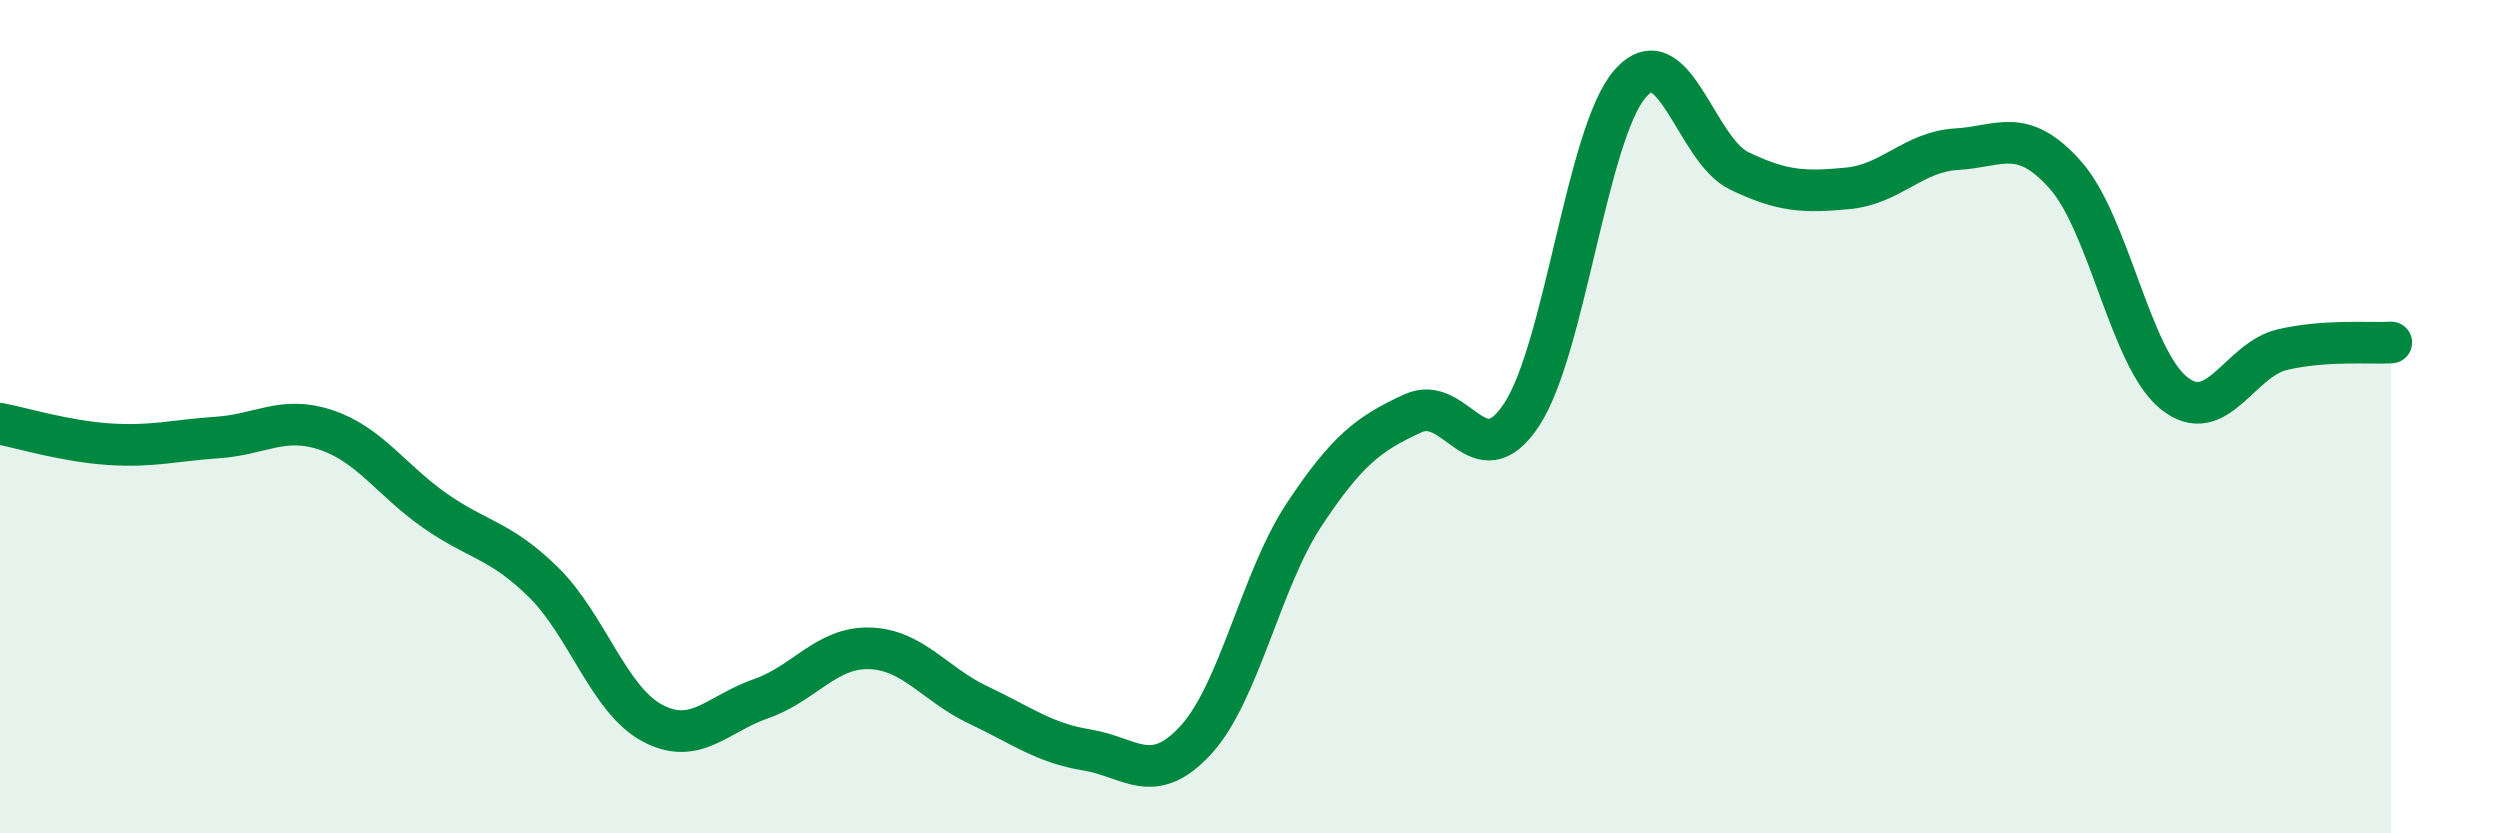
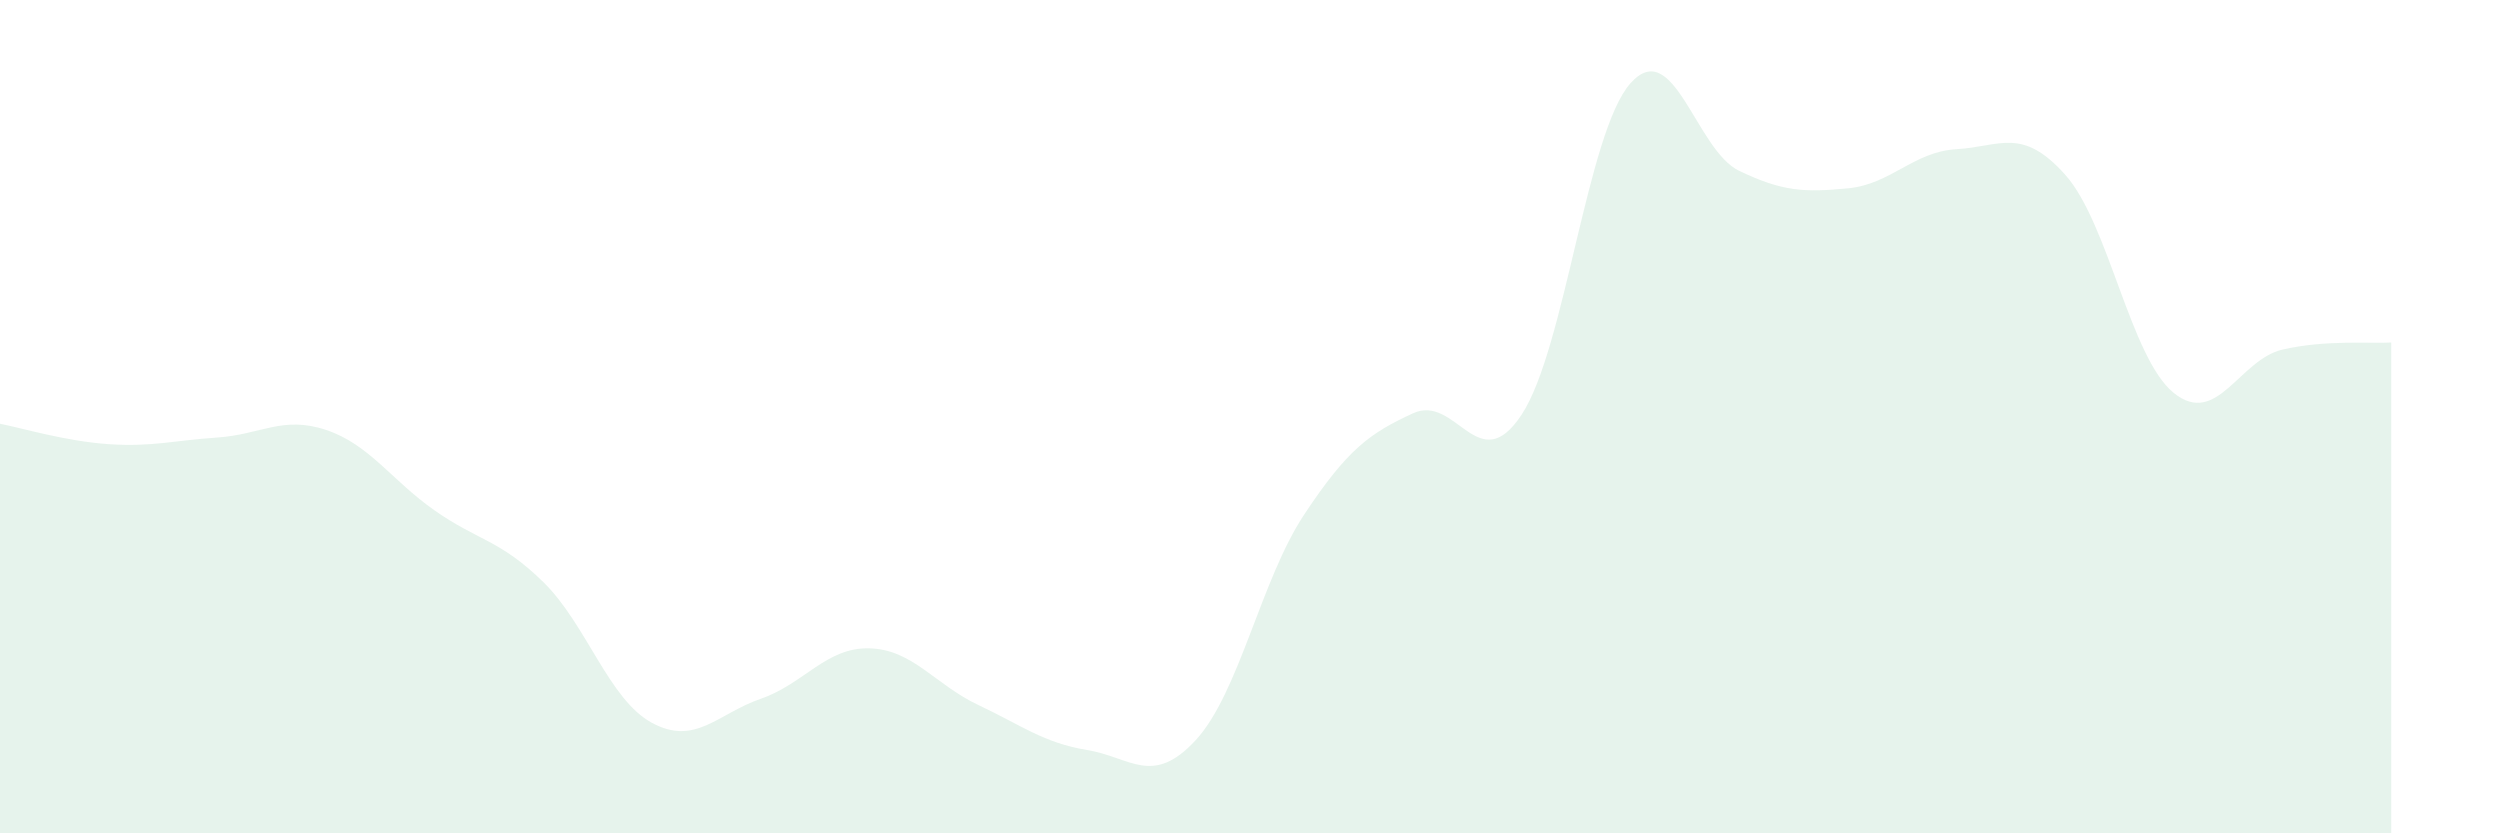
<svg xmlns="http://www.w3.org/2000/svg" width="60" height="20" viewBox="0 0 60 20">
  <path d="M 0,10.17 C 0.52,10.27 1.57,10.59 2.61,10.66 C 3.65,10.73 4.18,10.57 5.22,10.5 C 6.26,10.43 6.79,9.97 7.83,10.32 C 8.87,10.67 9.39,11.52 10.43,12.25 C 11.47,12.98 12,12.95 13.04,13.97 C 14.08,14.99 14.61,16.79 15.65,17.35 C 16.69,17.91 17.22,17.13 18.26,16.77 C 19.3,16.41 19.83,15.53 20.87,15.56 C 21.91,15.59 22.44,16.43 23.48,16.92 C 24.52,17.41 25.05,17.83 26.09,18 C 27.13,18.17 27.66,18.89 28.7,17.76 C 29.74,16.63 30.26,13.92 31.3,12.35 C 32.34,10.78 32.87,10.4 33.91,9.92 C 34.95,9.44 35.48,11.53 36.52,9.95 C 37.56,8.37 38.09,3.17 39.13,2 C 40.17,0.83 40.7,3.6 41.74,4.1 C 42.78,4.6 43.31,4.62 44.35,4.52 C 45.39,4.42 45.92,3.64 46.96,3.58 C 48,3.52 48.53,3.03 49.57,4.2 C 50.61,5.37 51.13,8.59 52.17,9.43 C 53.21,10.27 53.74,8.63 54.78,8.39 C 55.82,8.15 56.87,8.25 57.39,8.22L57.39 20L0 20Z" fill="#008740" opacity="0.1" stroke-linecap="round" stroke-linejoin="round" />
-   <path d="M 0,10.17 C 0.52,10.27 1.57,10.59 2.61,10.66 C 3.65,10.73 4.18,10.57 5.22,10.5 C 6.26,10.43 6.79,9.97 7.83,10.32 C 8.87,10.67 9.39,11.52 10.43,12.25 C 11.47,12.98 12,12.95 13.04,13.97 C 14.08,14.99 14.61,16.79 15.65,17.35 C 16.69,17.91 17.22,17.13 18.26,16.77 C 19.3,16.41 19.83,15.53 20.87,15.56 C 21.91,15.59 22.44,16.43 23.48,16.92 C 24.52,17.41 25.05,17.83 26.09,18 C 27.13,18.17 27.66,18.89 28.7,17.76 C 29.74,16.63 30.26,13.92 31.3,12.35 C 32.34,10.78 32.87,10.4 33.91,9.92 C 34.95,9.44 35.48,11.53 36.52,9.95 C 37.56,8.37 38.09,3.17 39.13,2 C 40.17,0.83 40.7,3.6 41.74,4.1 C 42.78,4.6 43.31,4.62 44.35,4.52 C 45.39,4.42 45.92,3.64 46.96,3.58 C 48,3.52 48.53,3.03 49.57,4.2 C 50.61,5.37 51.13,8.59 52.17,9.43 C 53.21,10.27 53.74,8.63 54.78,8.39 C 55.82,8.15 56.87,8.25 57.39,8.22" stroke="#008740" stroke-width="1" fill="none" stroke-linecap="round" stroke-linejoin="round" />
</svg>